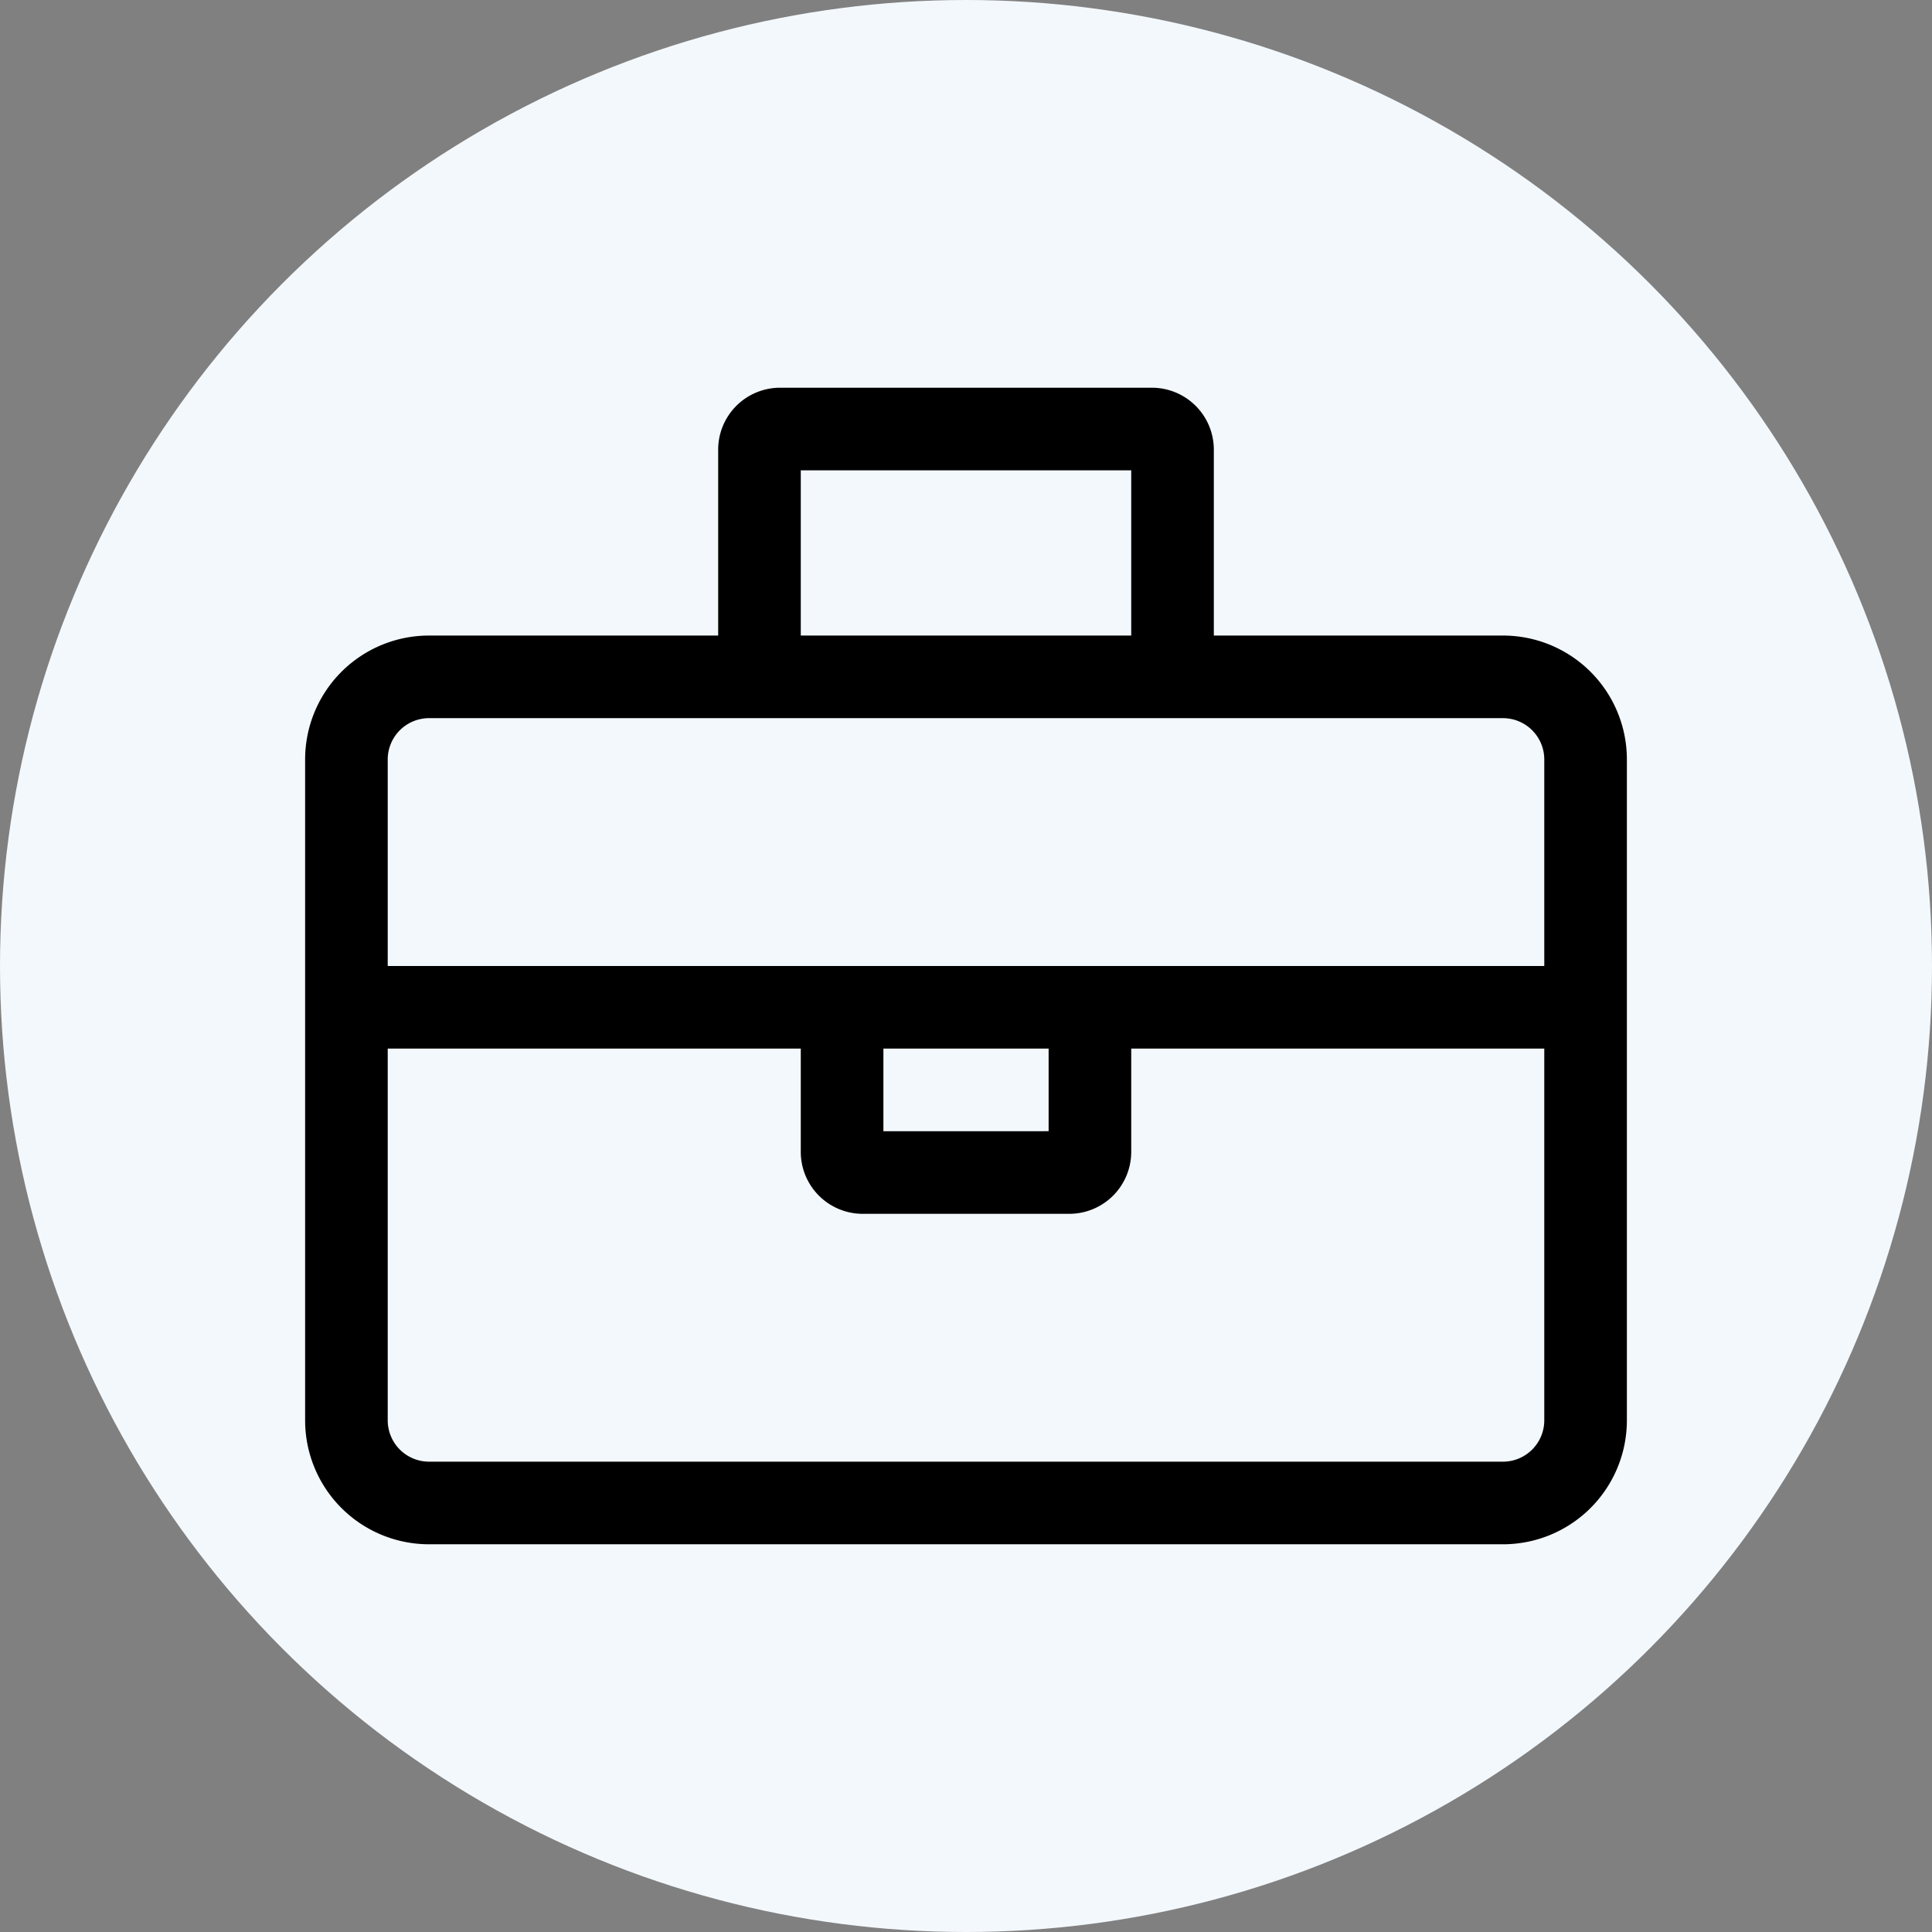
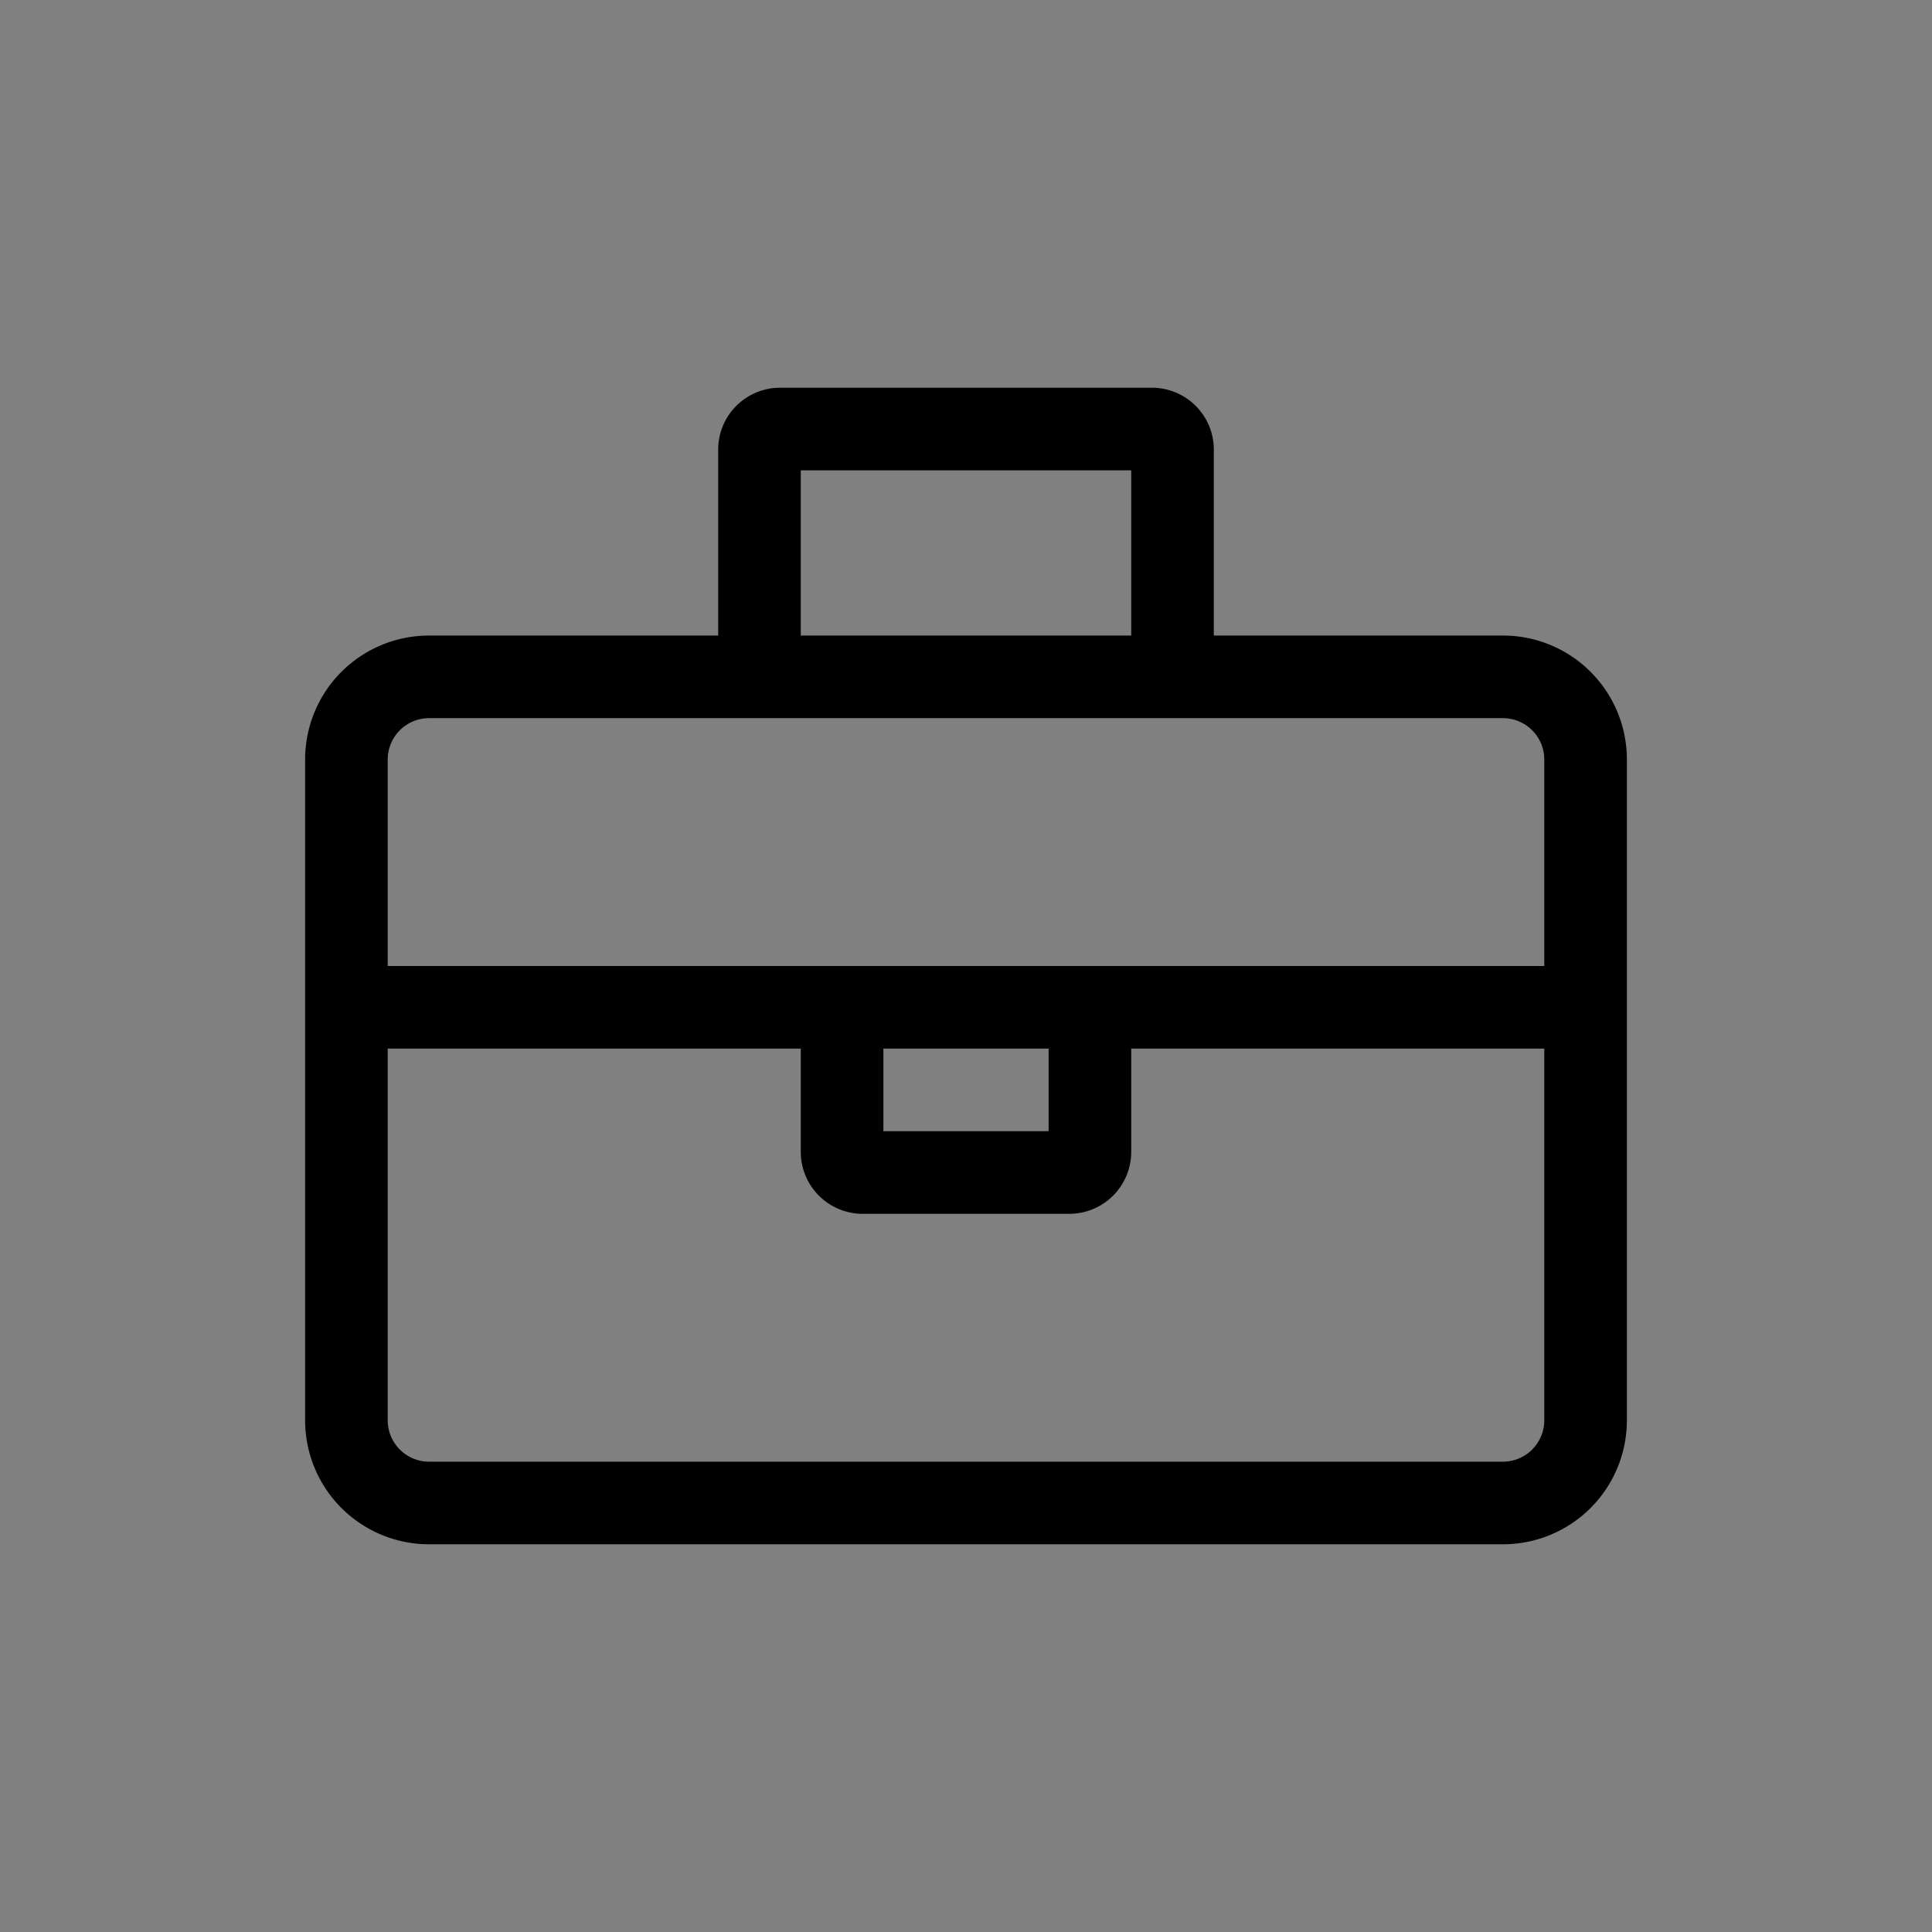
<svg xmlns="http://www.w3.org/2000/svg" id="Laag_1" data-name="Laag 1" viewBox="0 0 73 73">
  <rect x="0" y="0" width="73" height="73" fill="#808080" stroke="none" />
  <title>branche-icon</title>
-   <circle cx="36.5" cy="36.5" r="36.5" style="fill: #f3f8fc" />
  <path d="M56.789,24.014h-10.925V16.991A2.34,2.34,0,0,0,43.523,14.65H29.477a2.34,2.34,0,0,0-2.341,2.341v7.023h-10.925a4.682,4.682,0,0,0-4.682,4.682V53.668A4.682,4.682,0,0,0,16.211,58.35H56.789a4.682,4.682,0,0,0,4.682-4.682V28.696A4.682,4.682,0,0,0,56.789,24.014ZM30.257,17.771H42.743v6.243H30.257ZM58.35,53.668a1.563,1.563,0,0,1-1.561,1.561H16.211A1.563,1.563,0,0,1,14.65,53.668V39.621H30.257v3.902a2.342,2.342,0,0,0,2.341,2.341h7.804a2.342,2.342,0,0,0,2.341-2.341V39.621H58.35Zm-24.971-10.925V39.621h6.243v3.121ZM58.35,36.5H14.65V28.696a1.563,1.563,0,0,1,1.561-1.561H56.789A1.563,1.563,0,0,1,58.35,28.696Z" />
</svg>